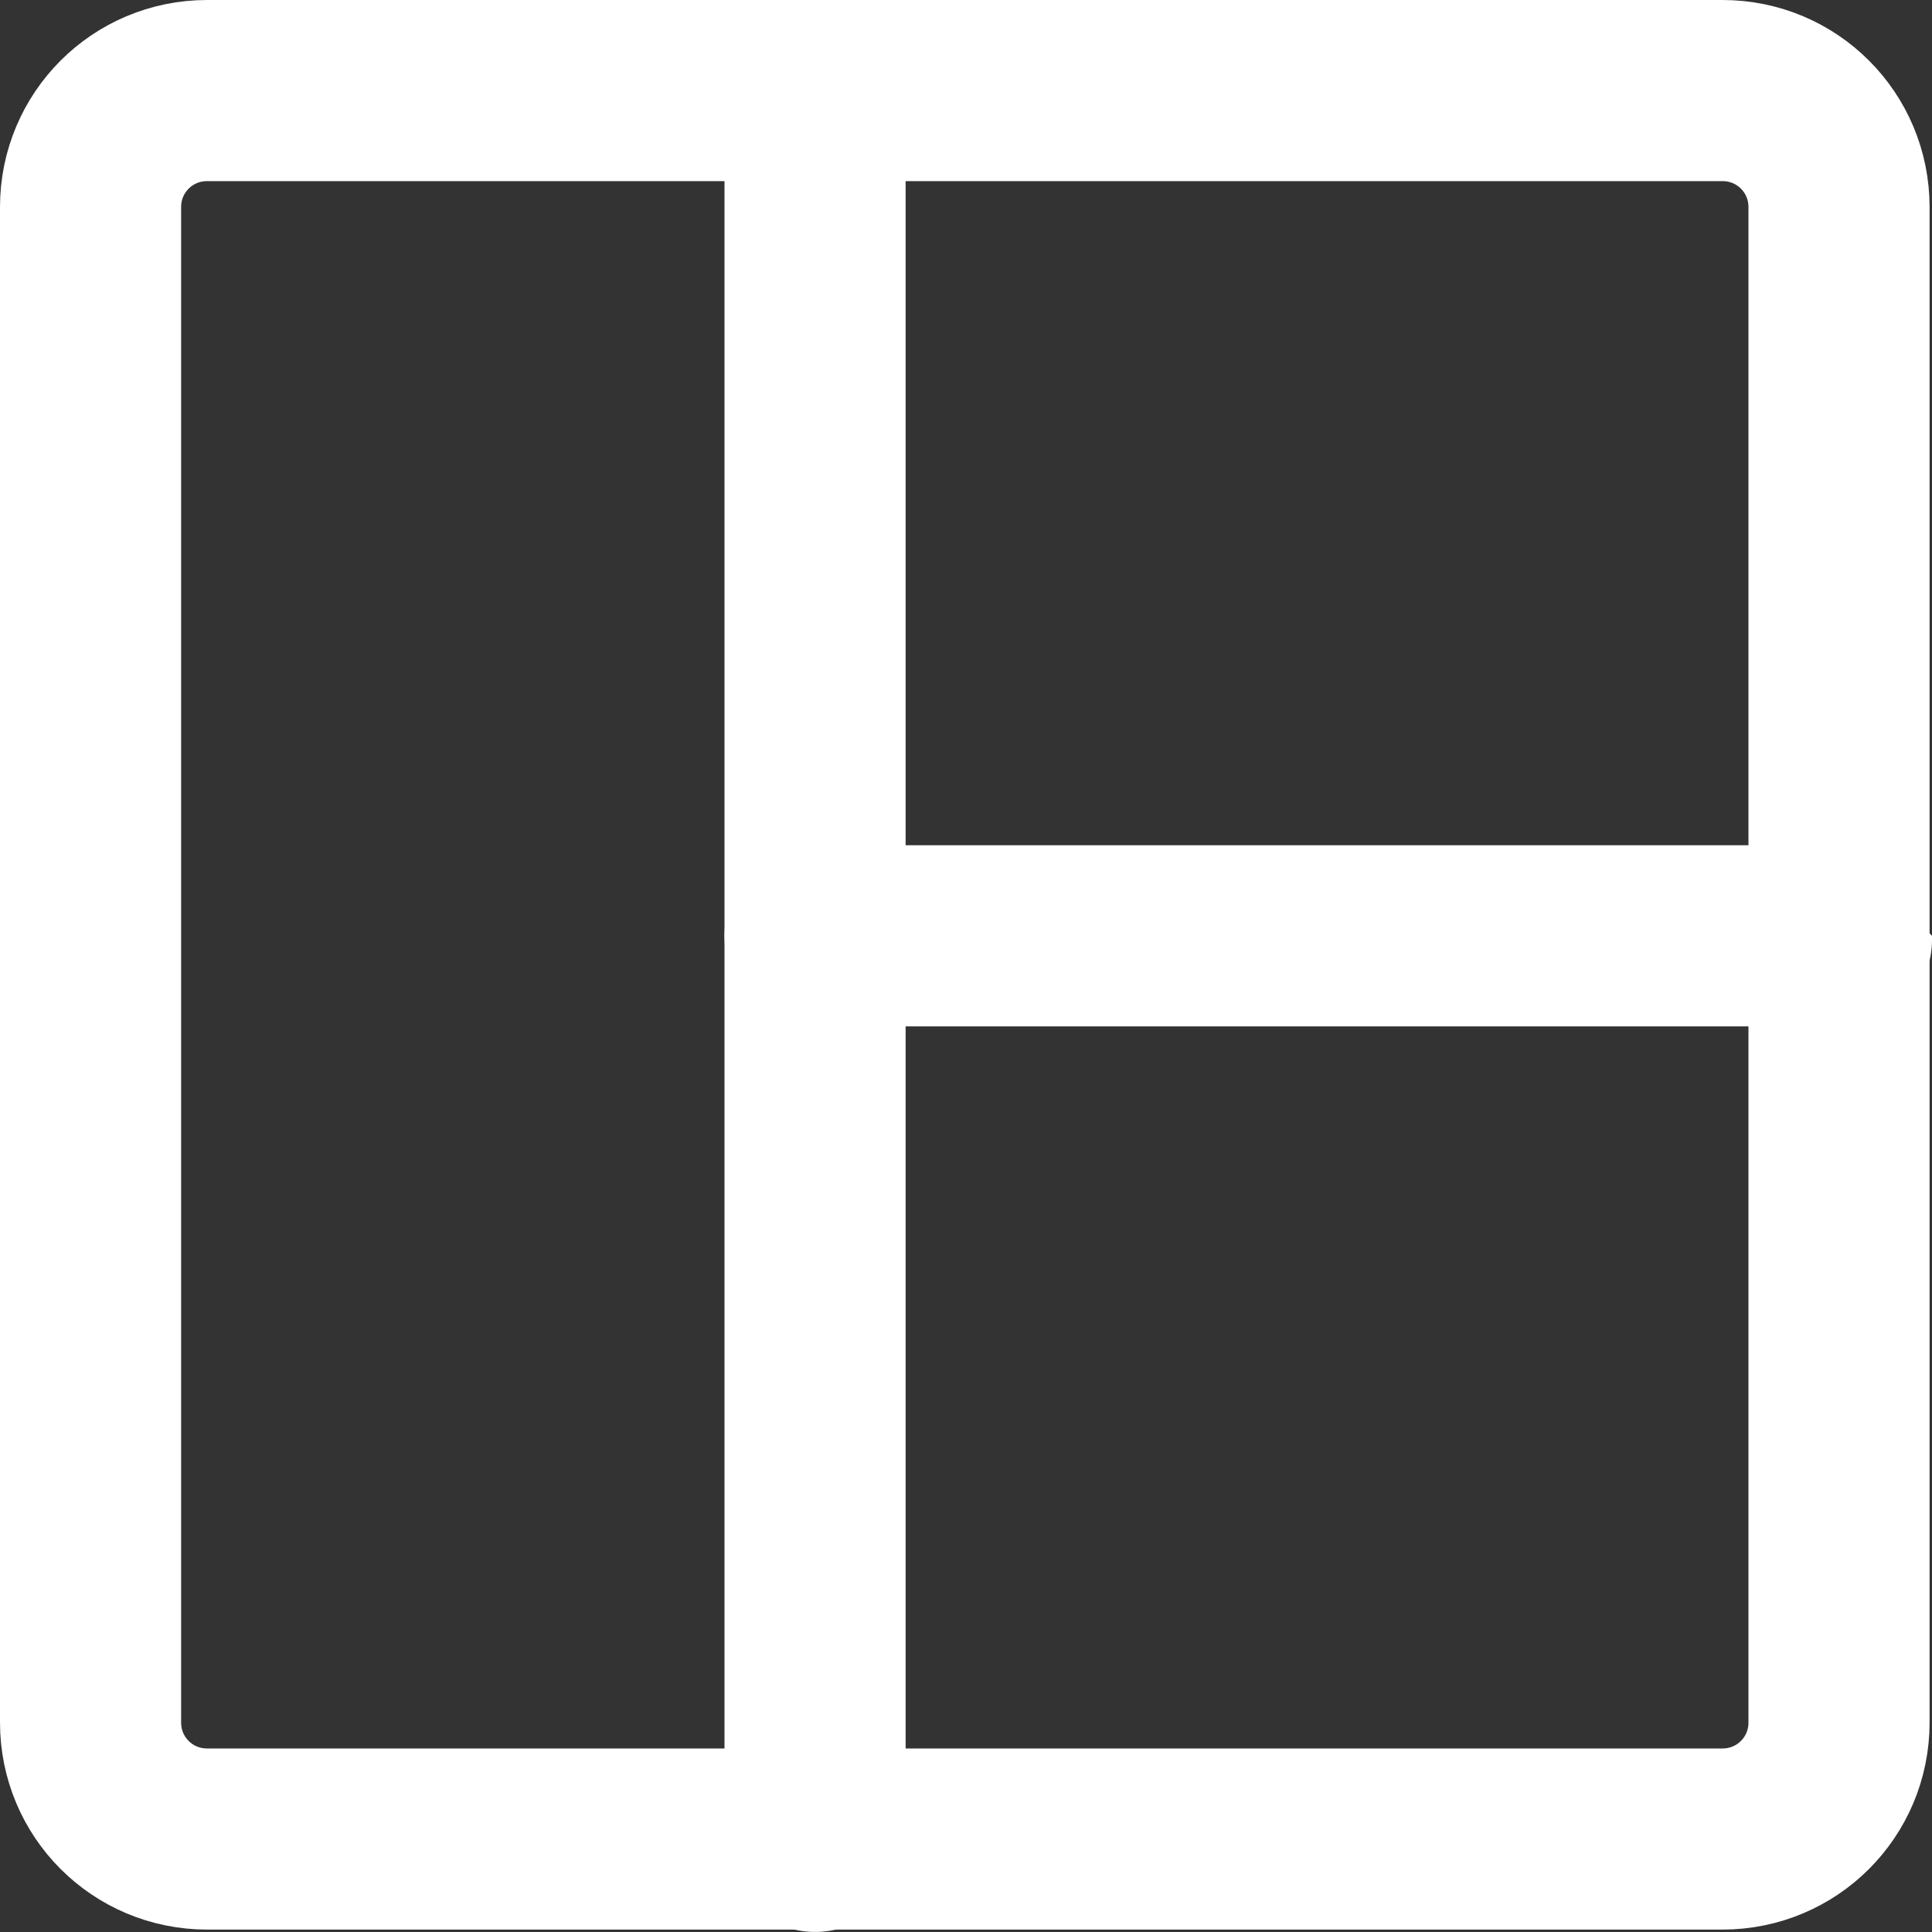
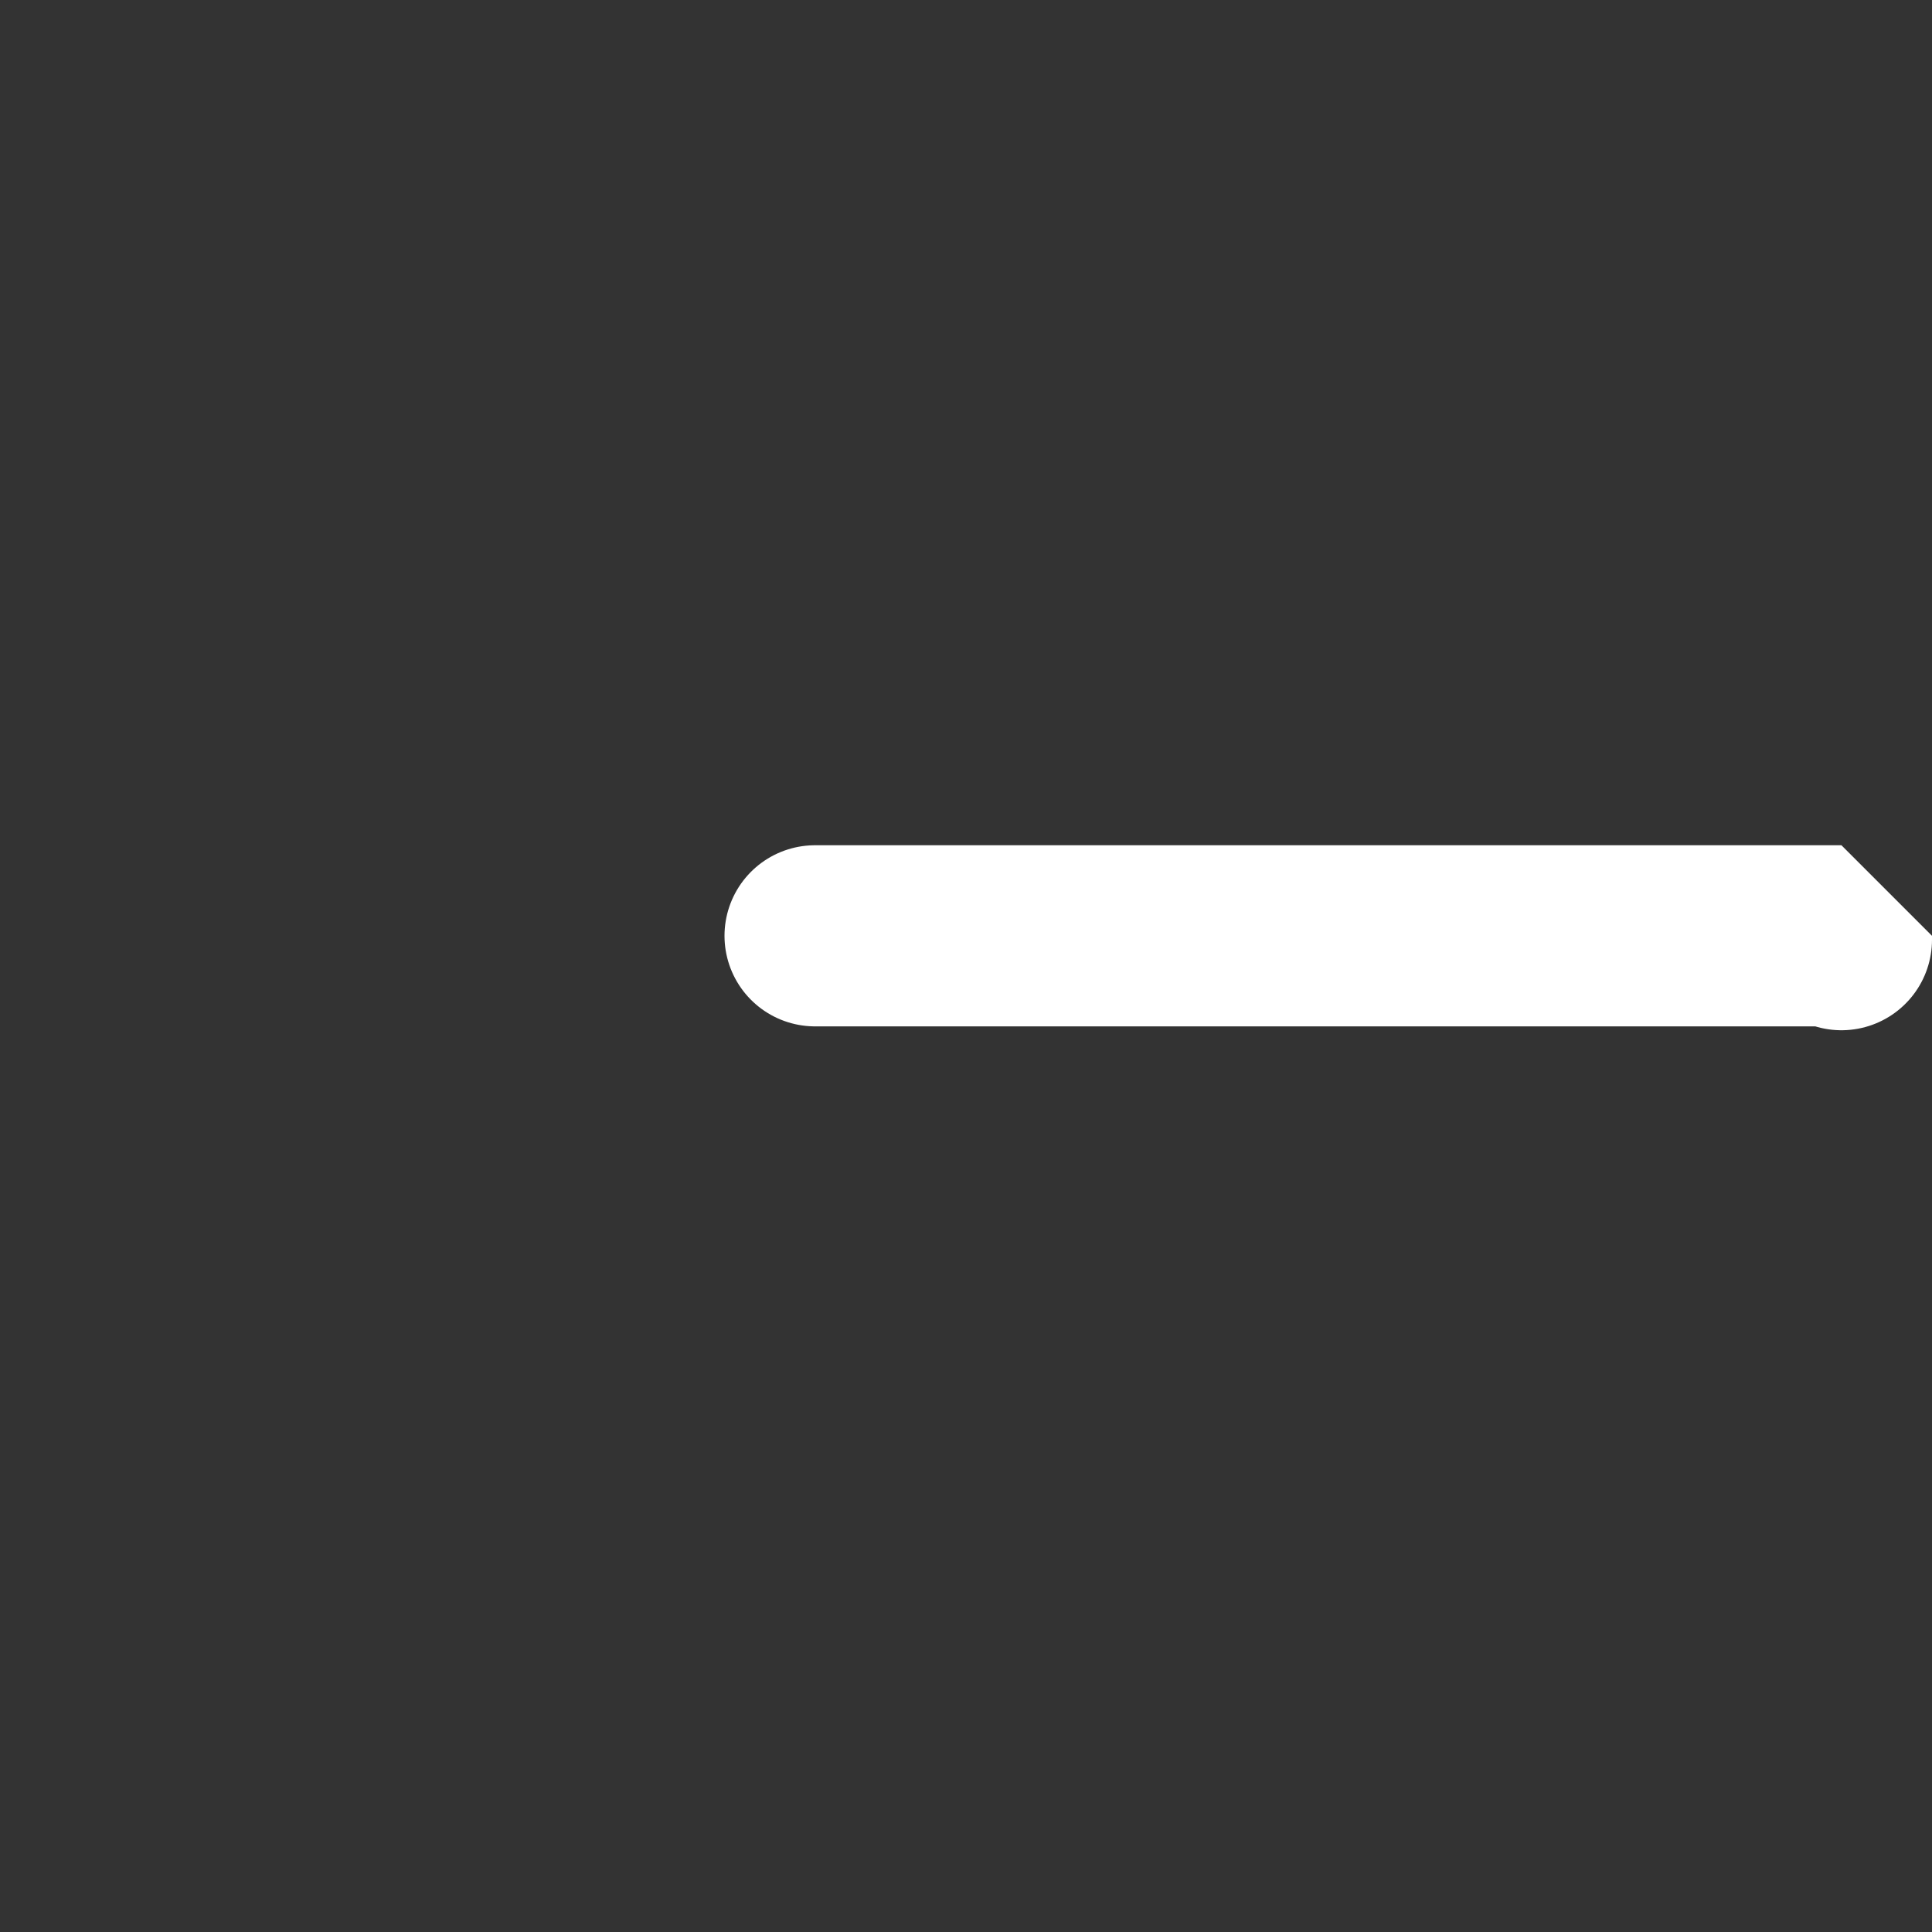
<svg xmlns="http://www.w3.org/2000/svg" width="32" height="32" enable-background="new 0 0 1000 1000" version="1.1" viewBox="0 0 32 32" xml:space="preserve">
  <rect x="0" y="0" width="32" height="32" fill="#333333" stroke="none" />
  <g stroke="#fff" stroke-linecap="round">
-     <path d="m3.43 1.5h25.1c1.07 0 1.93 0.862 1.93 1.93v25.1c0 1.07-0.862 1.93-1.93 1.93h-25.1c-1.07 0-1.93-0.862-1.93-1.93v-25.1c0-1.07 0.862-1.93 1.93-1.93z" fill="none" stroke-linejoin="round" stroke-width="3" style="paint-order:markers stroke fill" />
-     <path d="m13.5 30.499v-29.062" fill="#fff" stroke-linejoin="bevel" stroke-width="3" />
    <path d="m13.5 15.5h17v0.064" fill="#fff" stroke-linejoin="bevel" stroke-width="3" />
  </g>
</svg>